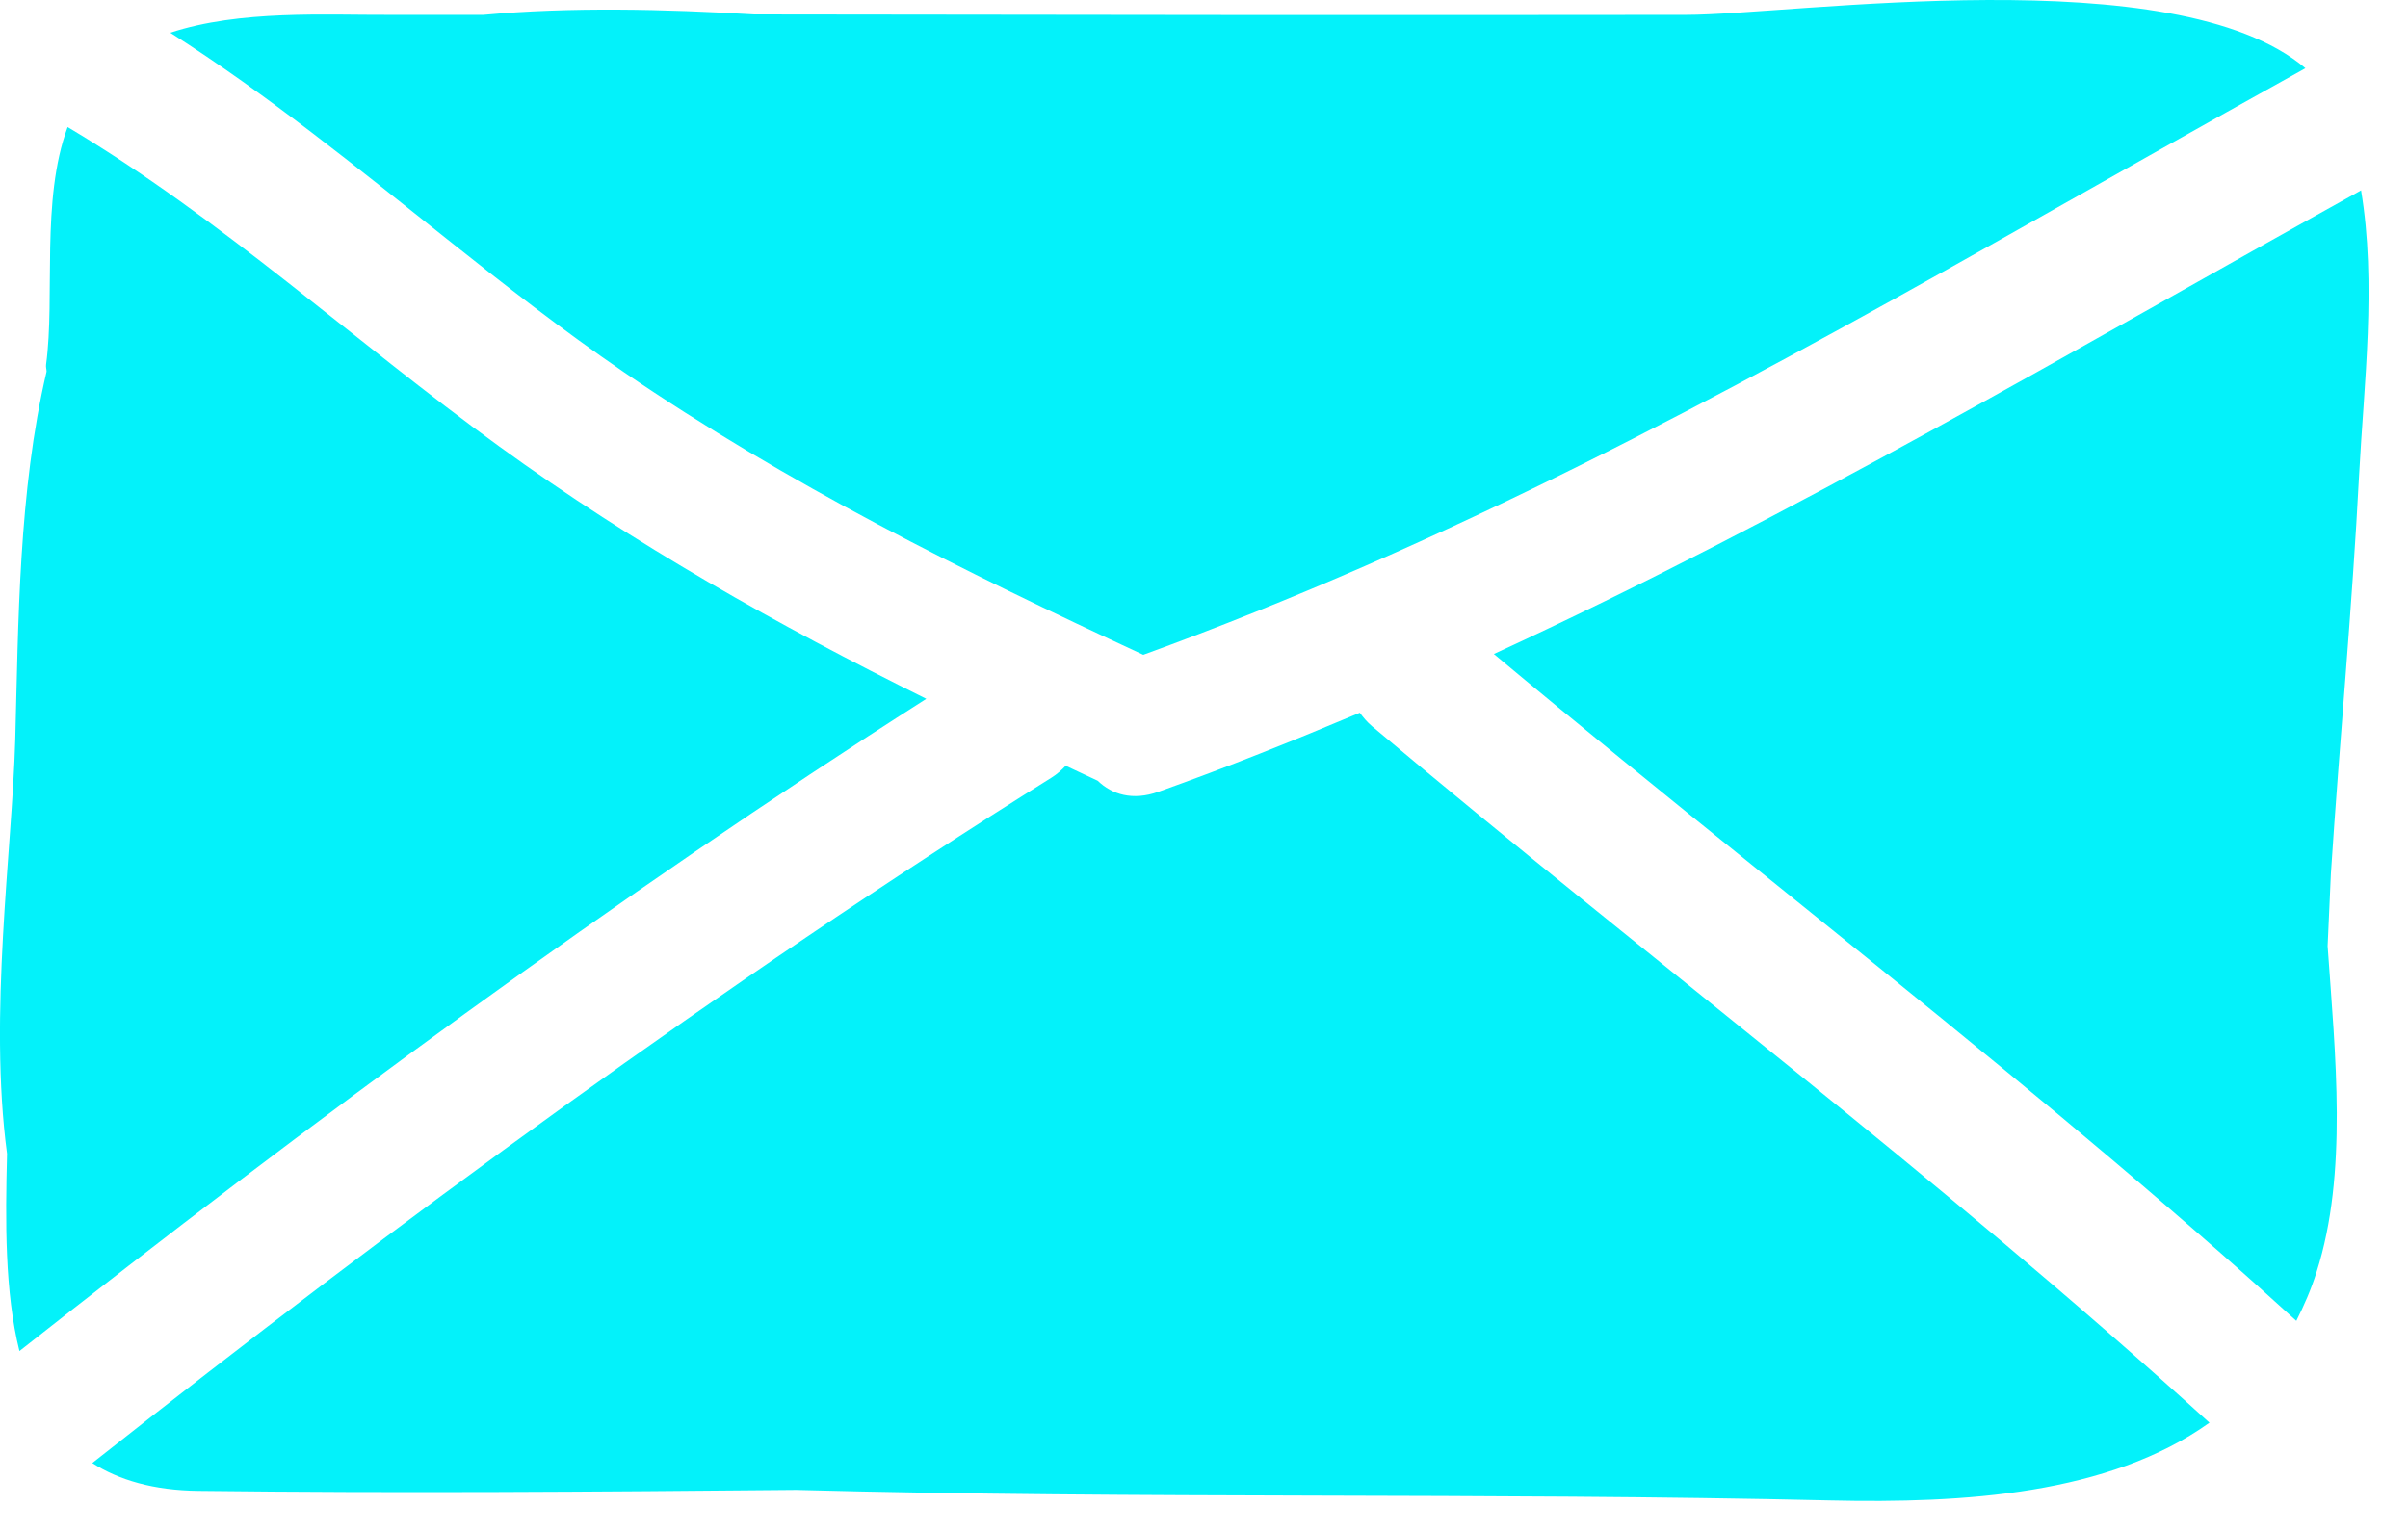
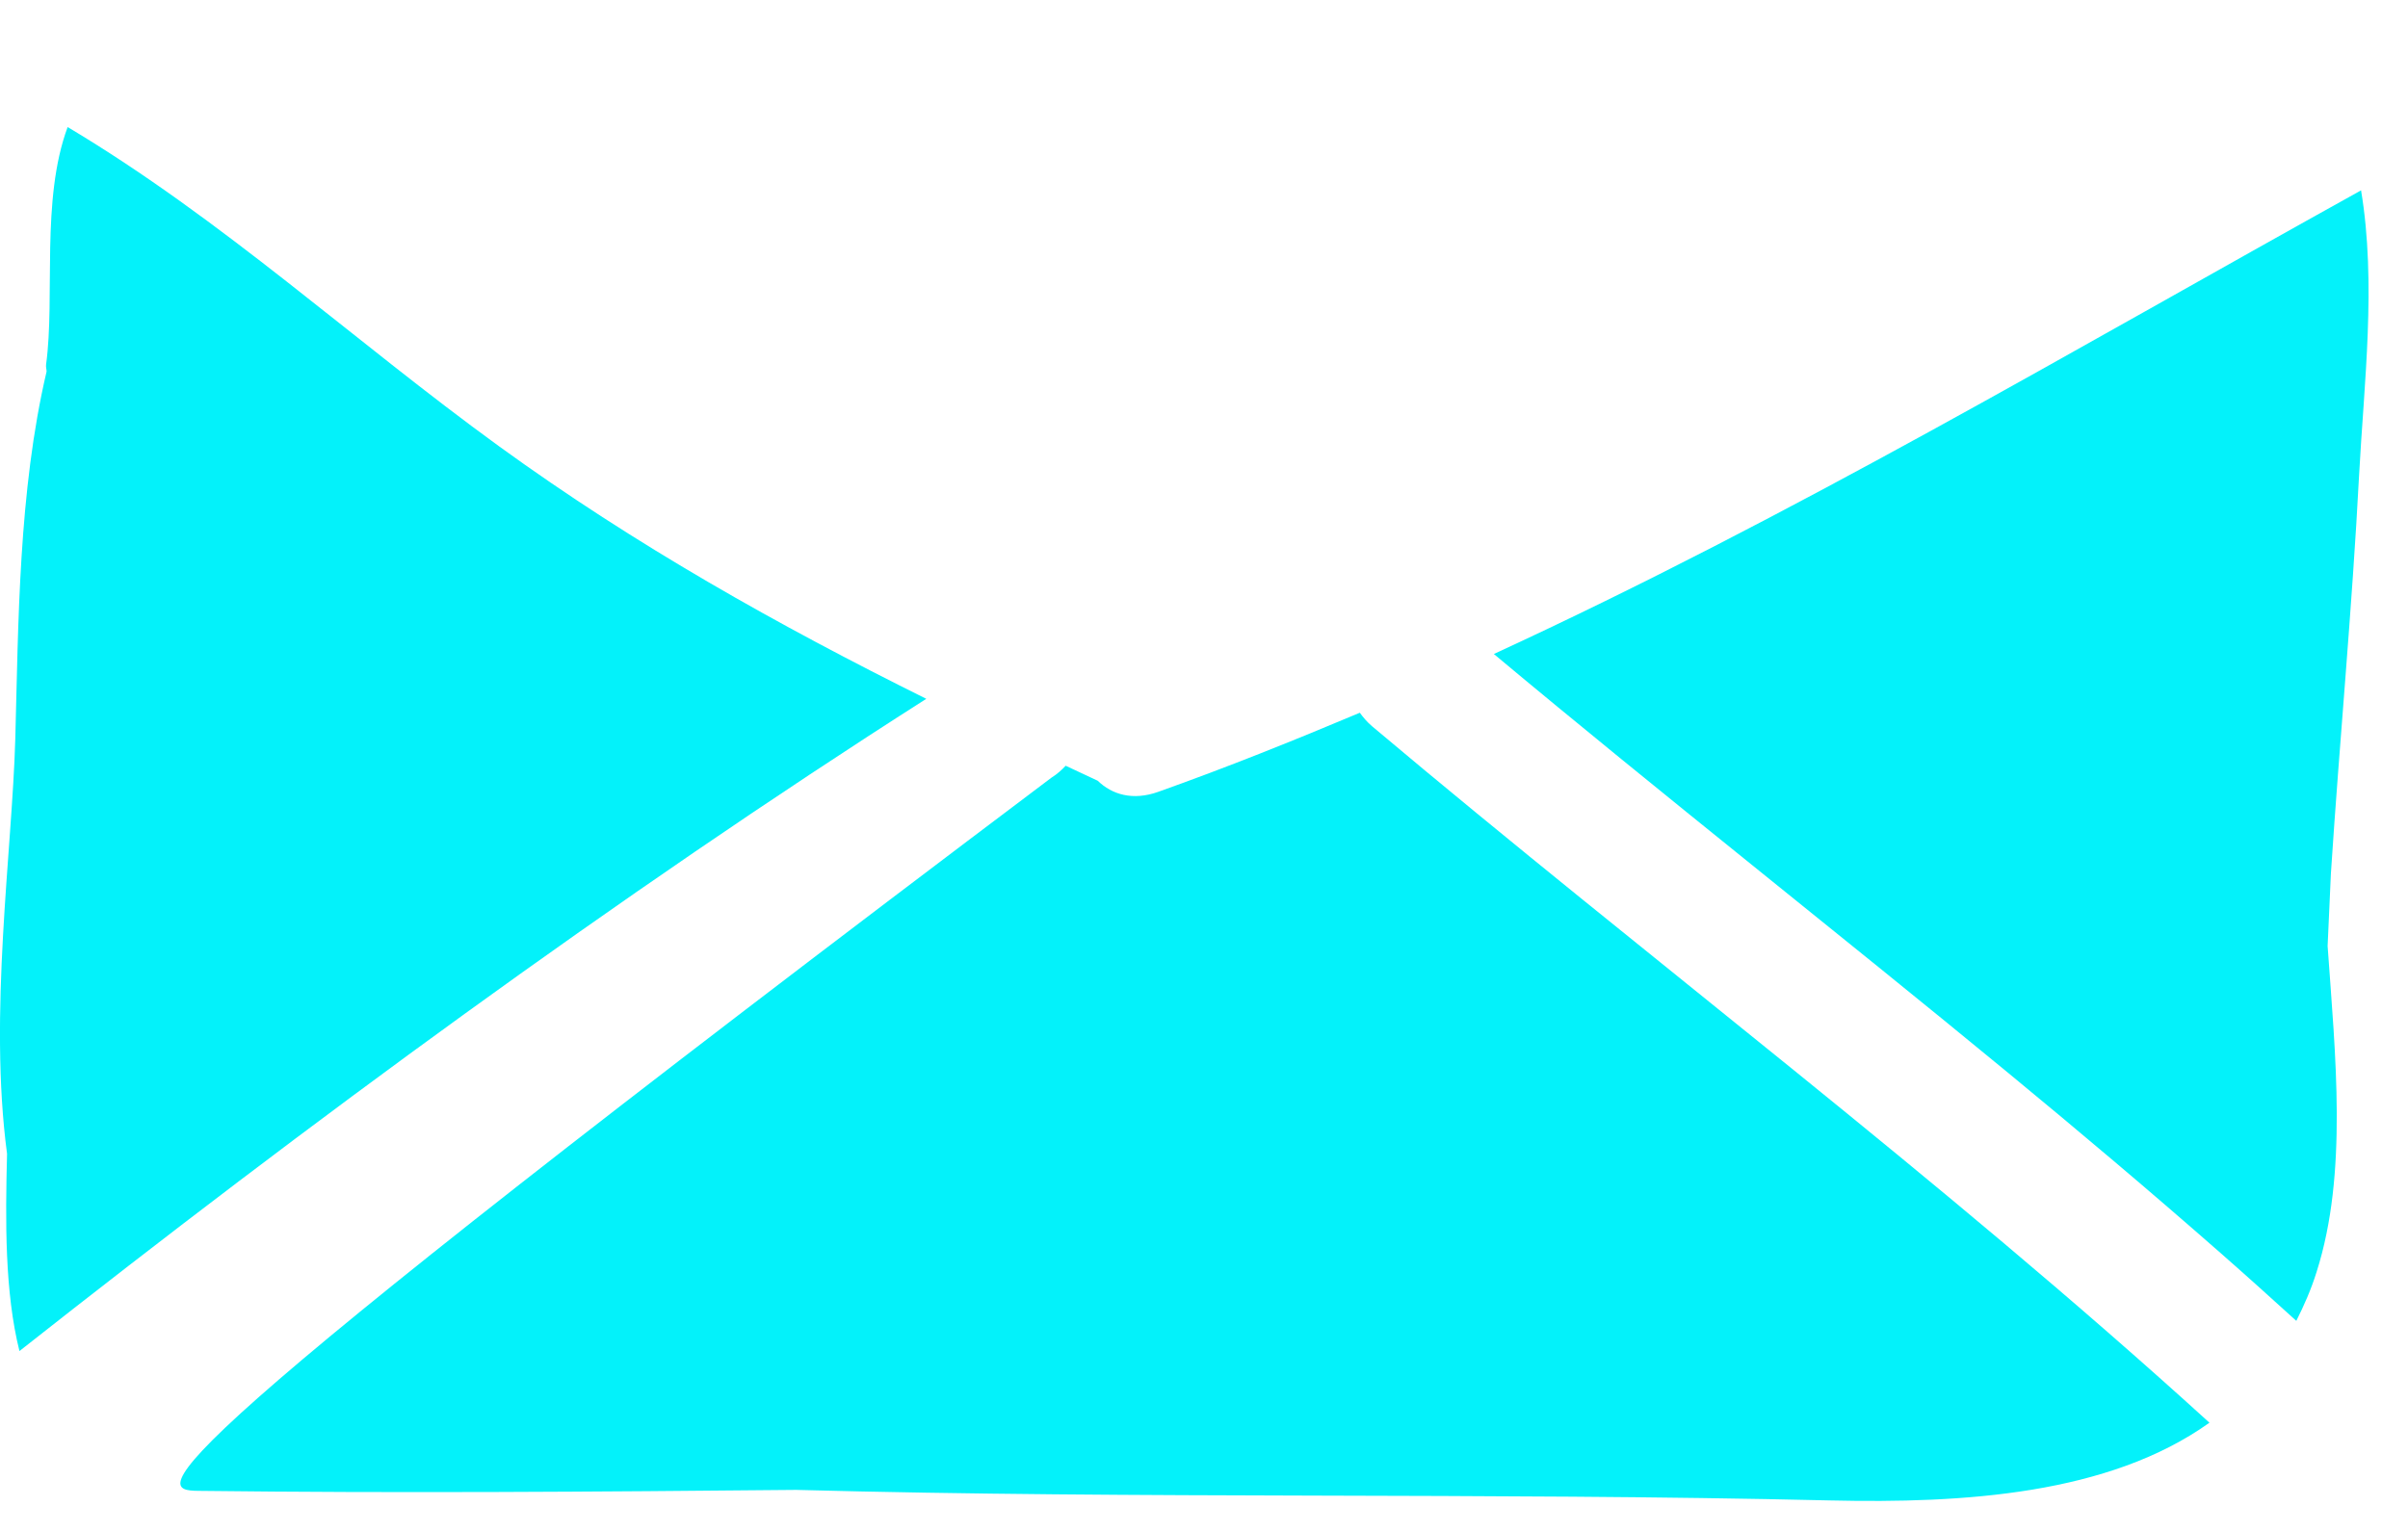
<svg xmlns="http://www.w3.org/2000/svg" width="55" height="35" viewBox="0 0 55 35" fill="none">
-   <path d="M14.241 8.496C17.994 11.064 22.002 13.054 26.113 14.96C33.05 12.441 39.297 9.074 45.55 5.552C47.901 4.227 50.264 2.888 52.657 1.559C49.681 -0.972 40.978 0.34 38.504 0.34C31.415 0.35 24.328 0.34 17.229 0.33C15.178 0.208 13.039 0.156 11.04 0.34H8.895C7.459 0.347 5.477 0.223 3.889 0.748C6.122 2.169 8.156 3.828 10.216 5.467C11.525 6.509 12.848 7.542 14.241 8.496Z" fill="#03F2FA" />
  <path d="M11.405 10.201C8.075 7.784 5.085 5.014 1.545 2.903C0.928 4.567 1.263 6.778 1.053 8.325C1.044 8.386 1.064 8.437 1.064 8.488C0.421 11.232 0.421 14.24 0.349 16.892C0.276 19.462 -0.264 23.163 0.161 26.36C0.122 27.899 0.107 29.515 0.444 30.868C7.051 25.657 14.075 20.483 21.157 15.966C17.771 14.285 14.505 12.45 11.405 10.201Z" fill="#03F2FA" />
  <path d="M53.883 10.854C53.995 8.763 54.282 6.471 53.928 4.349C47.295 8.03 40.938 11.801 34.12 14.942C38.004 18.188 41.962 21.294 45.849 24.497C47.49 25.849 49.117 27.222 50.721 28.63C51.301 29.139 51.876 29.657 52.449 30.178C52.624 29.83 52.786 29.465 52.913 29.058C53.629 26.807 53.34 24.114 53.164 21.614C53.188 21.065 53.214 20.513 53.239 19.959C53.437 16.926 53.724 13.902 53.883 10.854Z" fill="#03F2FA" />
-   <path d="M31.059 16.284C29.552 16.919 28.024 17.533 26.453 18.092C25.873 18.298 25.398 18.154 25.073 17.838C24.828 17.725 24.584 17.609 24.341 17.495C24.247 17.594 24.145 17.687 24.015 17.768C16.54 22.442 9.059 27.929 2.108 33.427C2.716 33.815 3.503 34.05 4.535 34.062C9.08 34.117 13.633 34.083 18.186 34.04C26.055 34.252 33.94 34.096 41.807 34.281C44.849 34.35 48.166 34.147 50.465 32.505C44.309 26.901 37.703 21.952 31.34 16.594C31.224 16.496 31.137 16.391 31.059 16.284Z" fill="#03F2FA" />
+   <path d="M31.059 16.284C29.552 16.919 28.024 17.533 26.453 18.092C25.873 18.298 25.398 18.154 25.073 17.838C24.828 17.725 24.584 17.609 24.341 17.495C24.247 17.594 24.145 17.687 24.015 17.768C2.716 33.815 3.503 34.05 4.535 34.062C9.08 34.117 13.633 34.083 18.186 34.04C26.055 34.252 33.94 34.096 41.807 34.281C44.849 34.35 48.166 34.147 50.465 32.505C44.309 26.901 37.703 21.952 31.34 16.594C31.224 16.496 31.137 16.391 31.059 16.284Z" fill="#03F2FA" />
</svg>